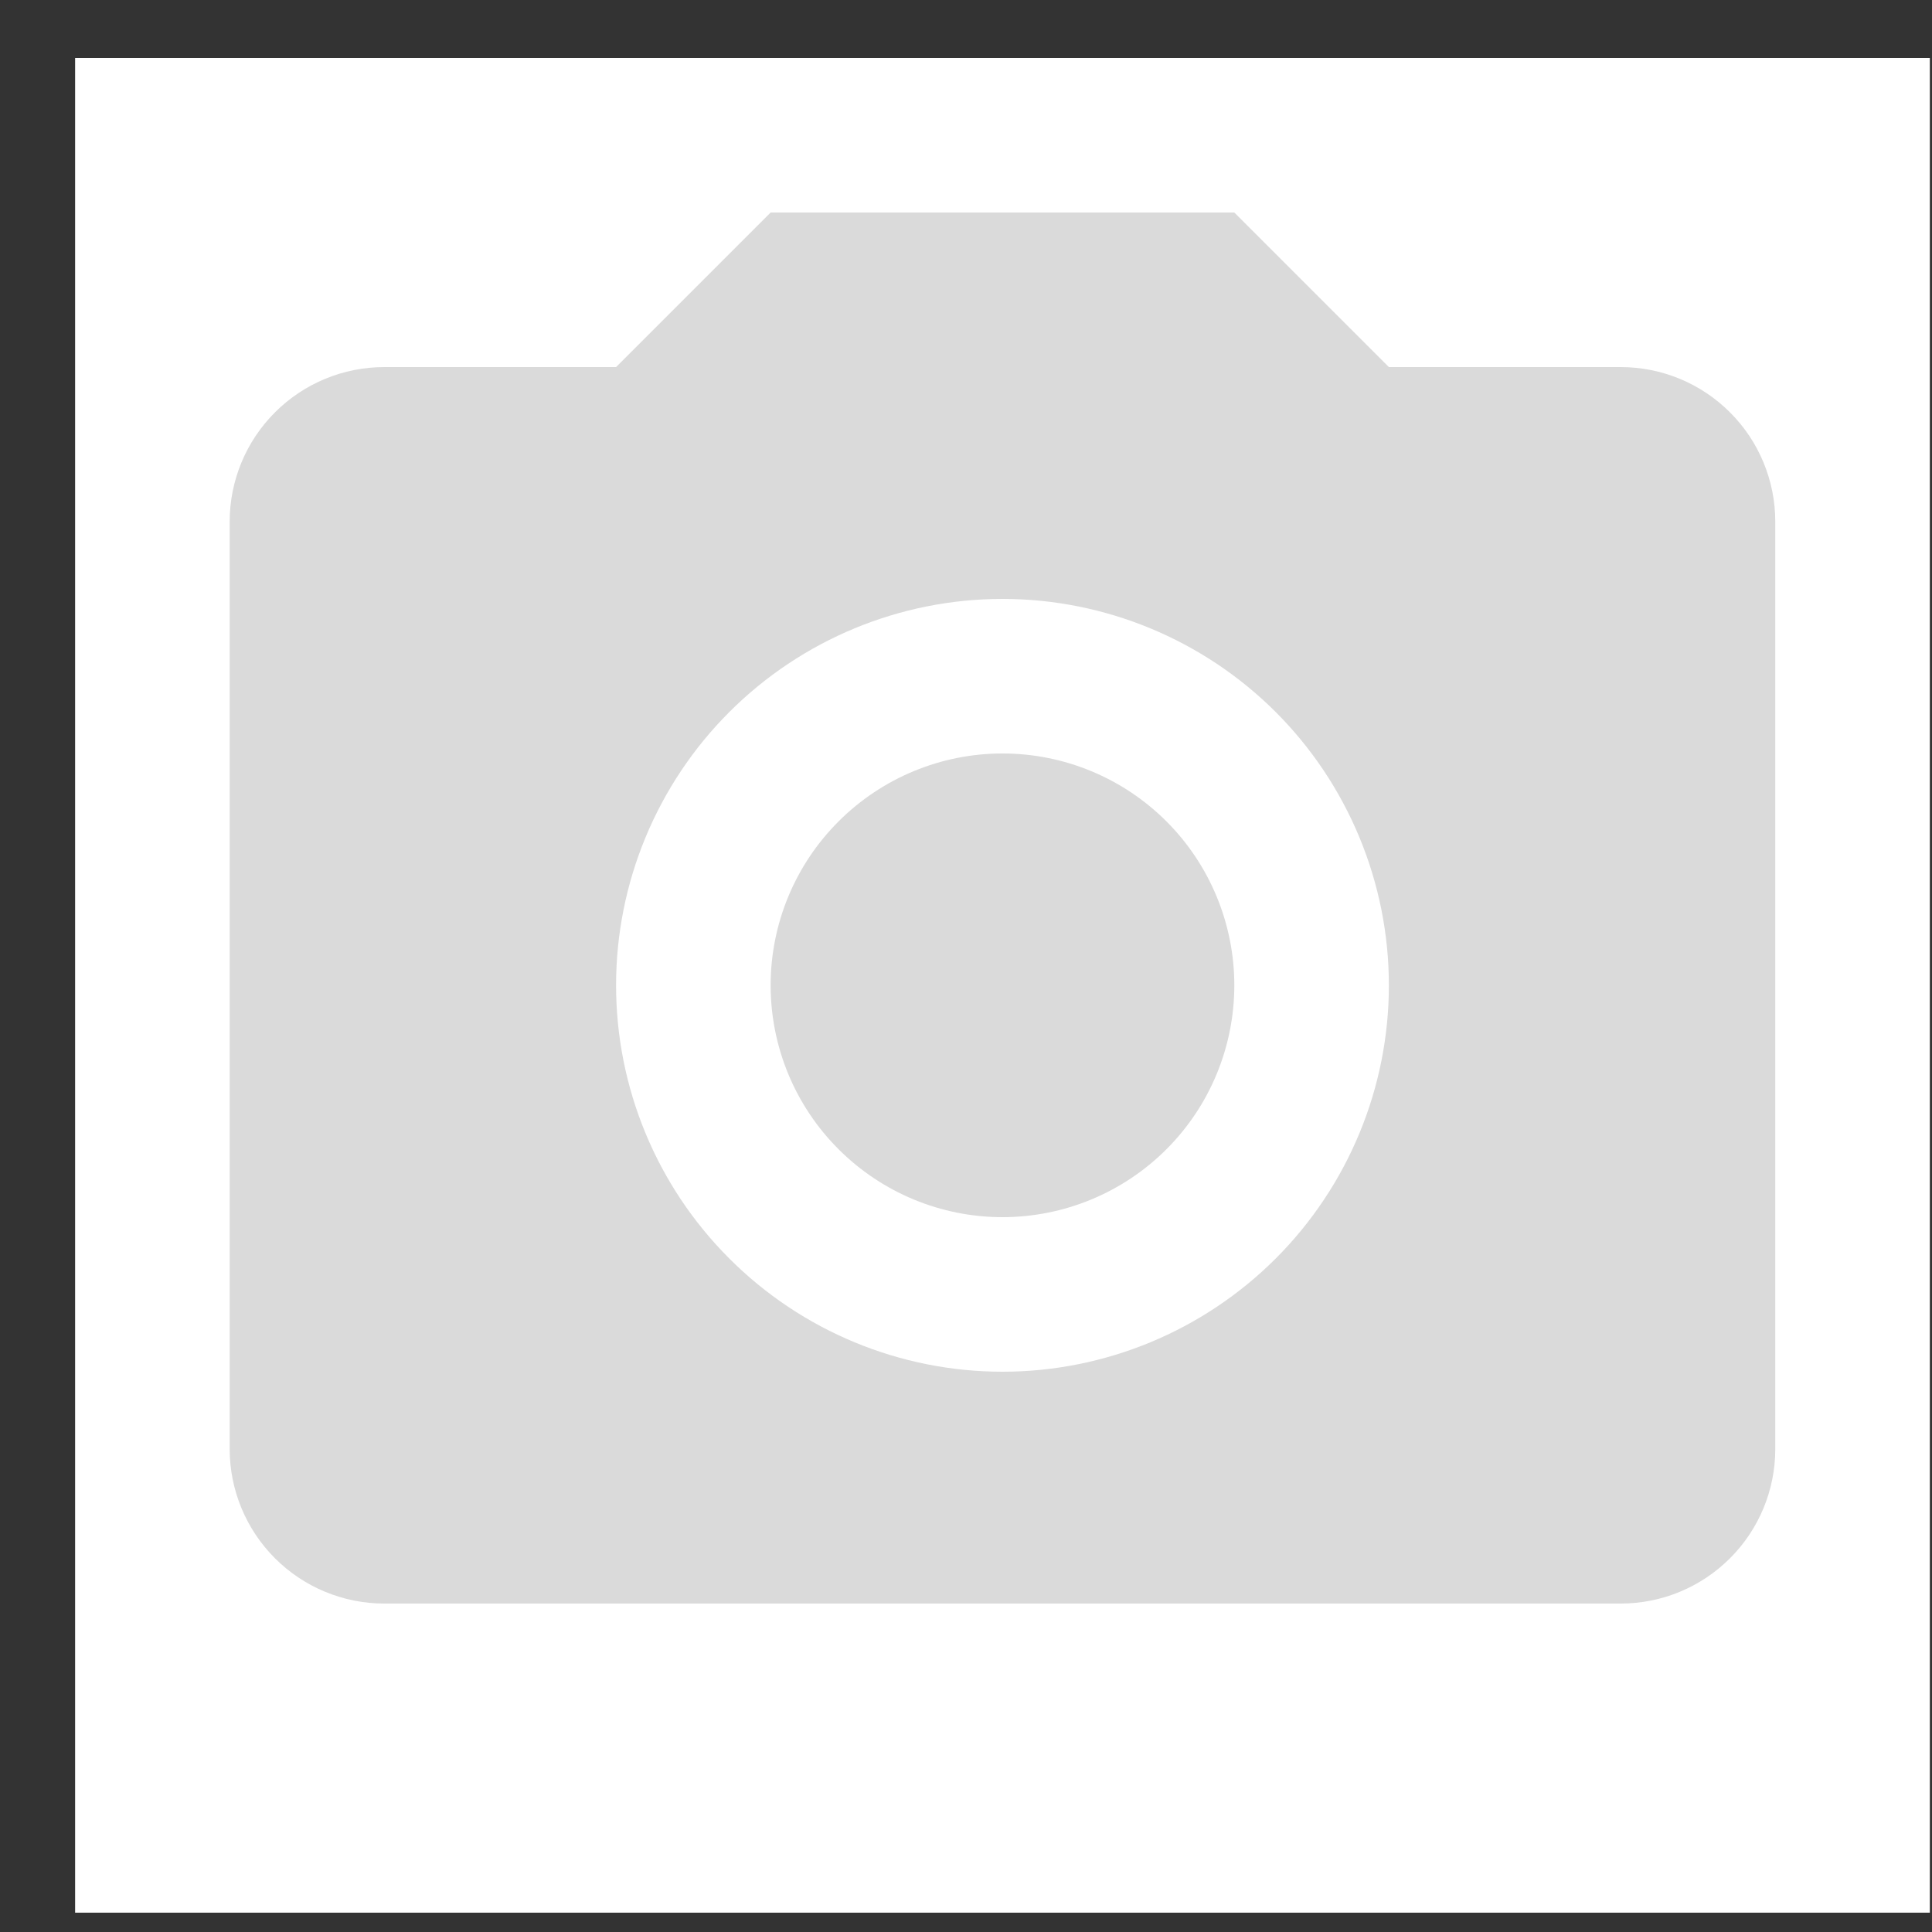
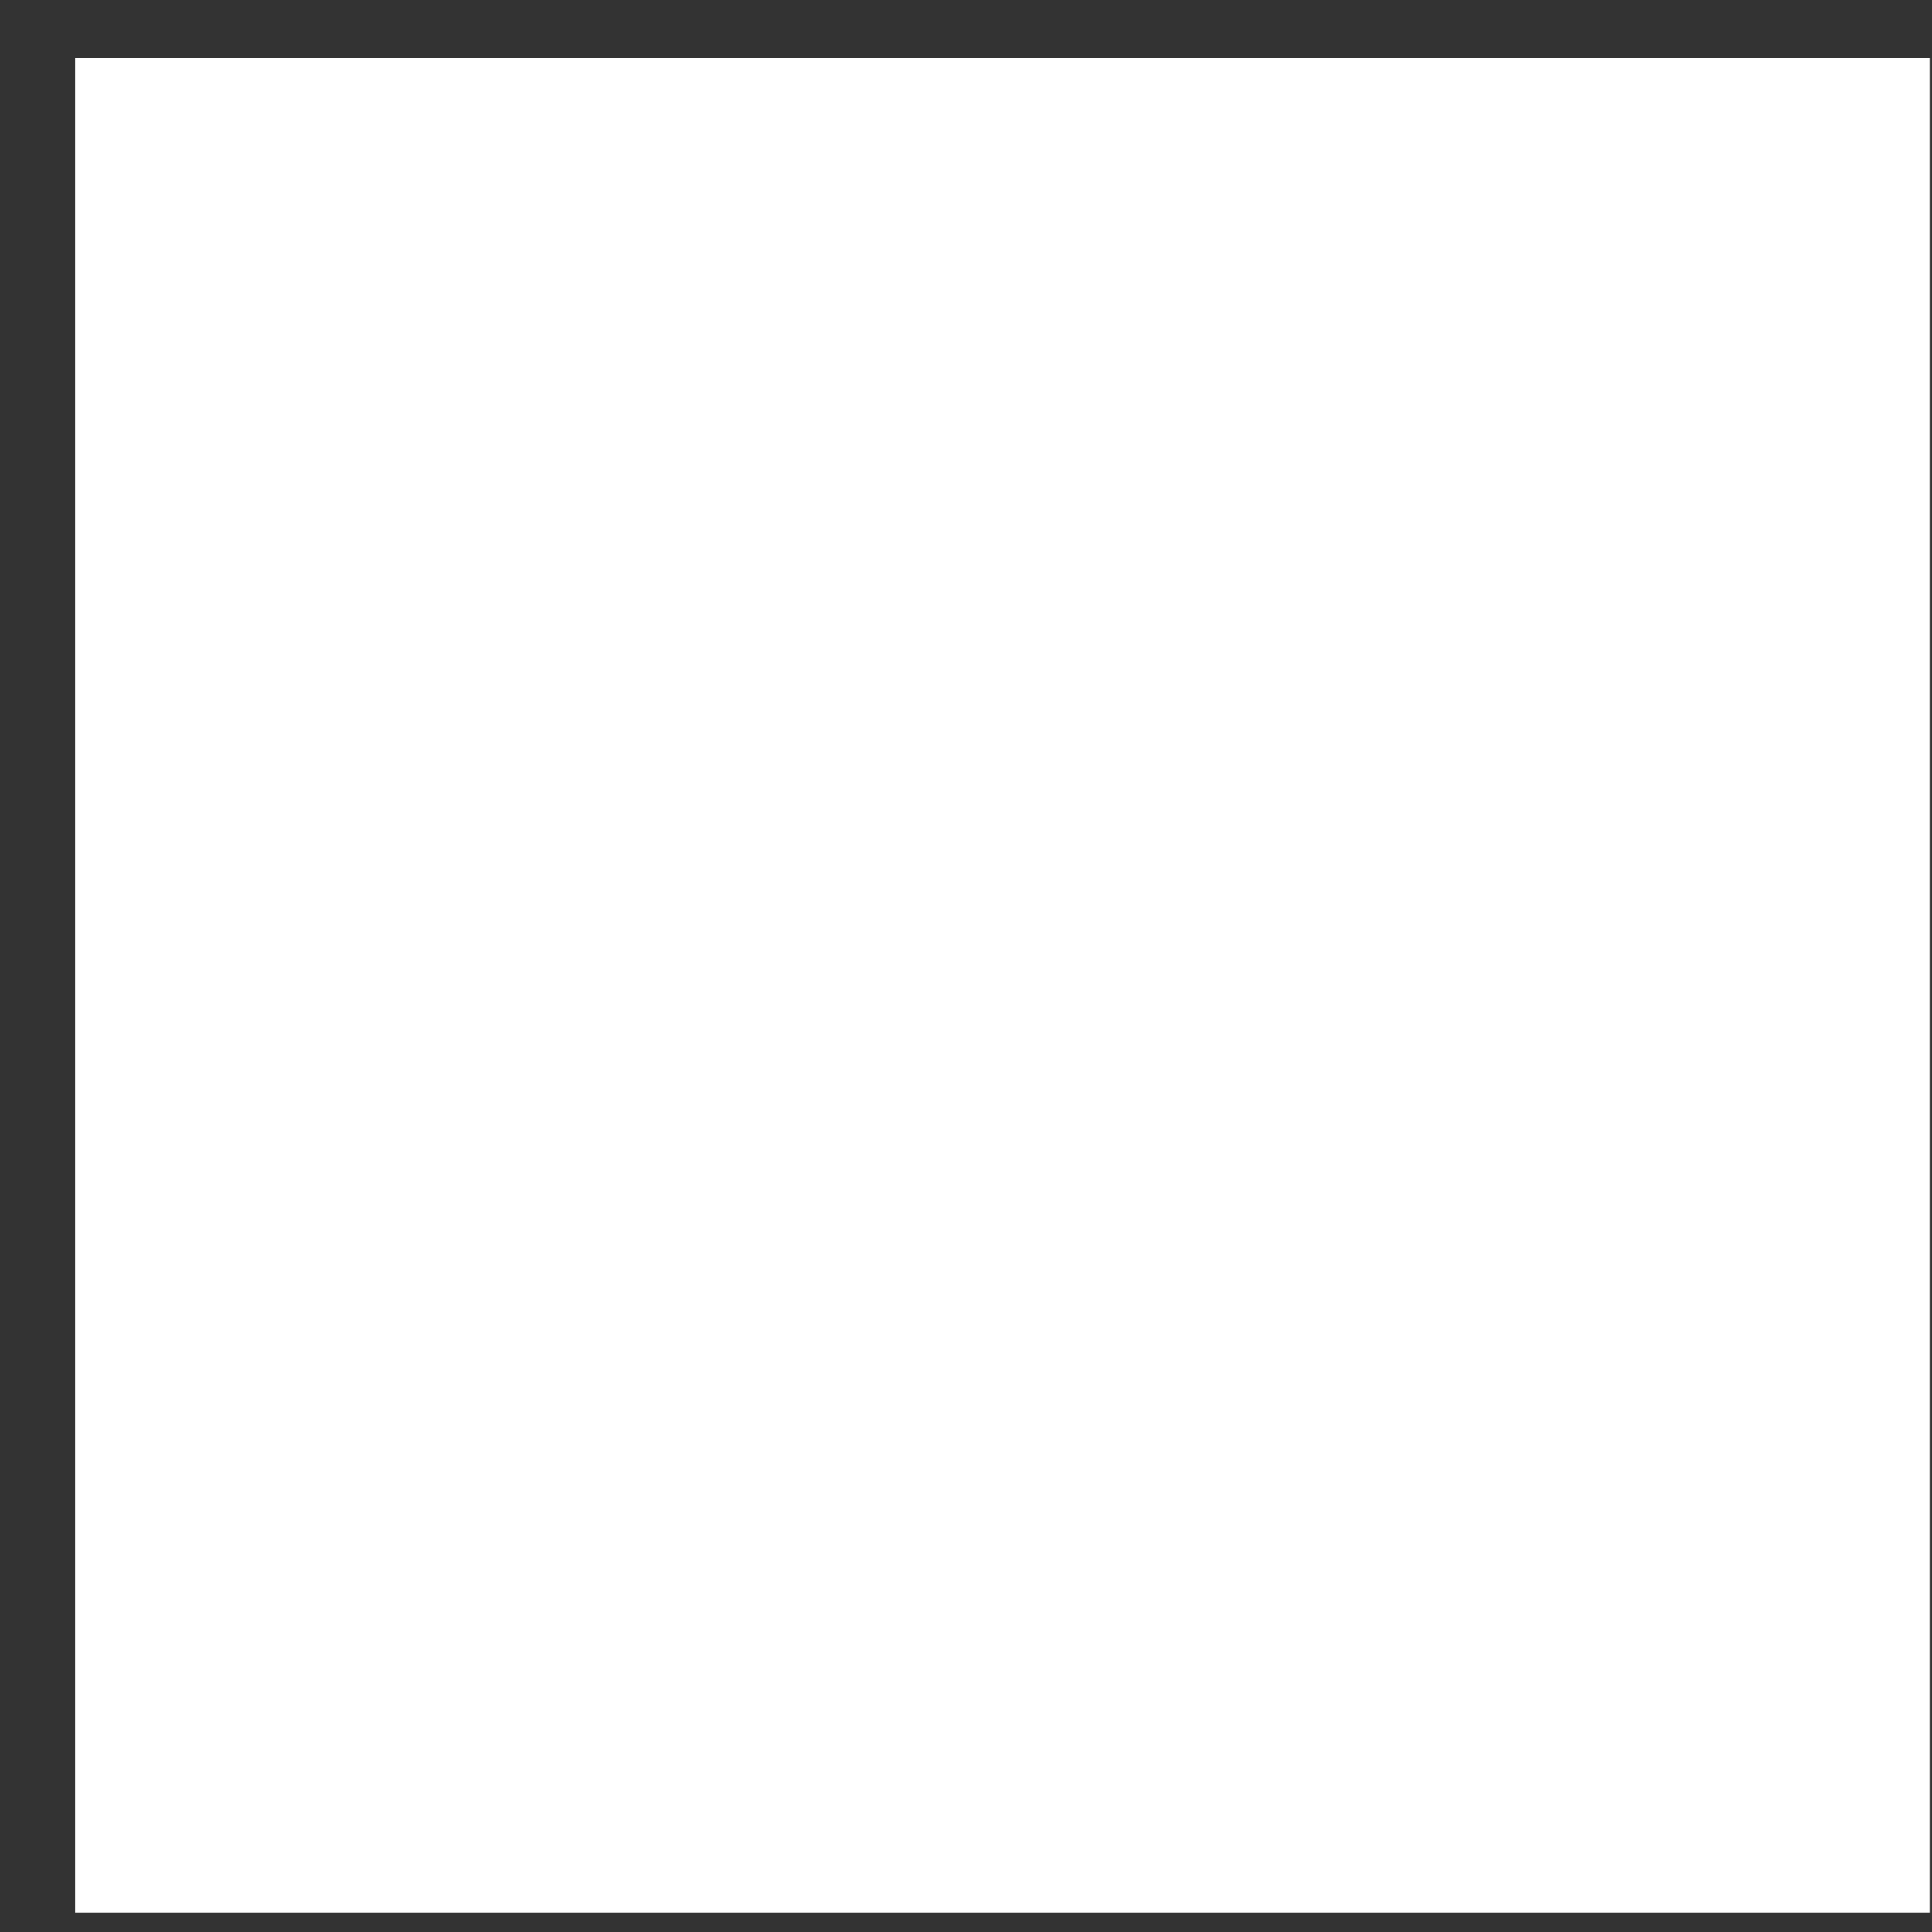
<svg xmlns="http://www.w3.org/2000/svg" width="25" height="25" viewBox="0 0 25 25" fill="none">
  <rect x="0" y="0" width="25" height="25" fill="#333333" stroke="none" />
  <rect width="24" height="24" transform="translate(0.972 0.75)" fill="white" />
-   <path d="M4.972 4.75H7.972L9.972 2.75H15.972L17.972 4.75H20.972C21.503 4.75 22.011 4.961 22.386 5.336C22.762 5.711 22.972 6.22 22.972 6.75V18.75C22.972 19.28 22.762 19.789 22.386 20.164C22.011 20.539 21.503 20.75 20.972 20.75H4.972C4.442 20.75 3.933 20.539 3.558 20.164C3.183 19.789 2.972 19.28 2.972 18.75V6.75C2.972 6.22 3.183 5.711 3.558 5.336C3.933 4.961 4.442 4.75 4.972 4.75V4.75ZM12.972 7.75C11.646 7.75 10.374 8.277 9.437 9.214C8.499 10.152 7.972 11.424 7.972 12.75C7.972 14.076 8.499 15.348 9.437 16.285C10.374 17.223 11.646 17.75 12.972 17.75C14.298 17.75 15.57 17.223 16.508 16.285C17.445 15.348 17.972 14.076 17.972 12.75C17.972 11.424 17.445 10.152 16.508 9.214C15.57 8.277 14.298 7.75 12.972 7.75V7.75ZM12.972 9.75C13.768 9.75 14.531 10.066 15.094 10.629C15.656 11.191 15.972 11.954 15.972 12.75C15.972 13.546 15.656 14.309 15.094 14.871C14.531 15.434 13.768 15.75 12.972 15.75C12.177 15.75 11.414 15.434 10.851 14.871C10.288 14.309 9.972 13.546 9.972 12.75C9.972 11.954 10.288 11.191 10.851 10.629C11.414 10.066 12.177 9.75 12.972 9.75V9.75Z" fill="#DADADA" />
</svg>